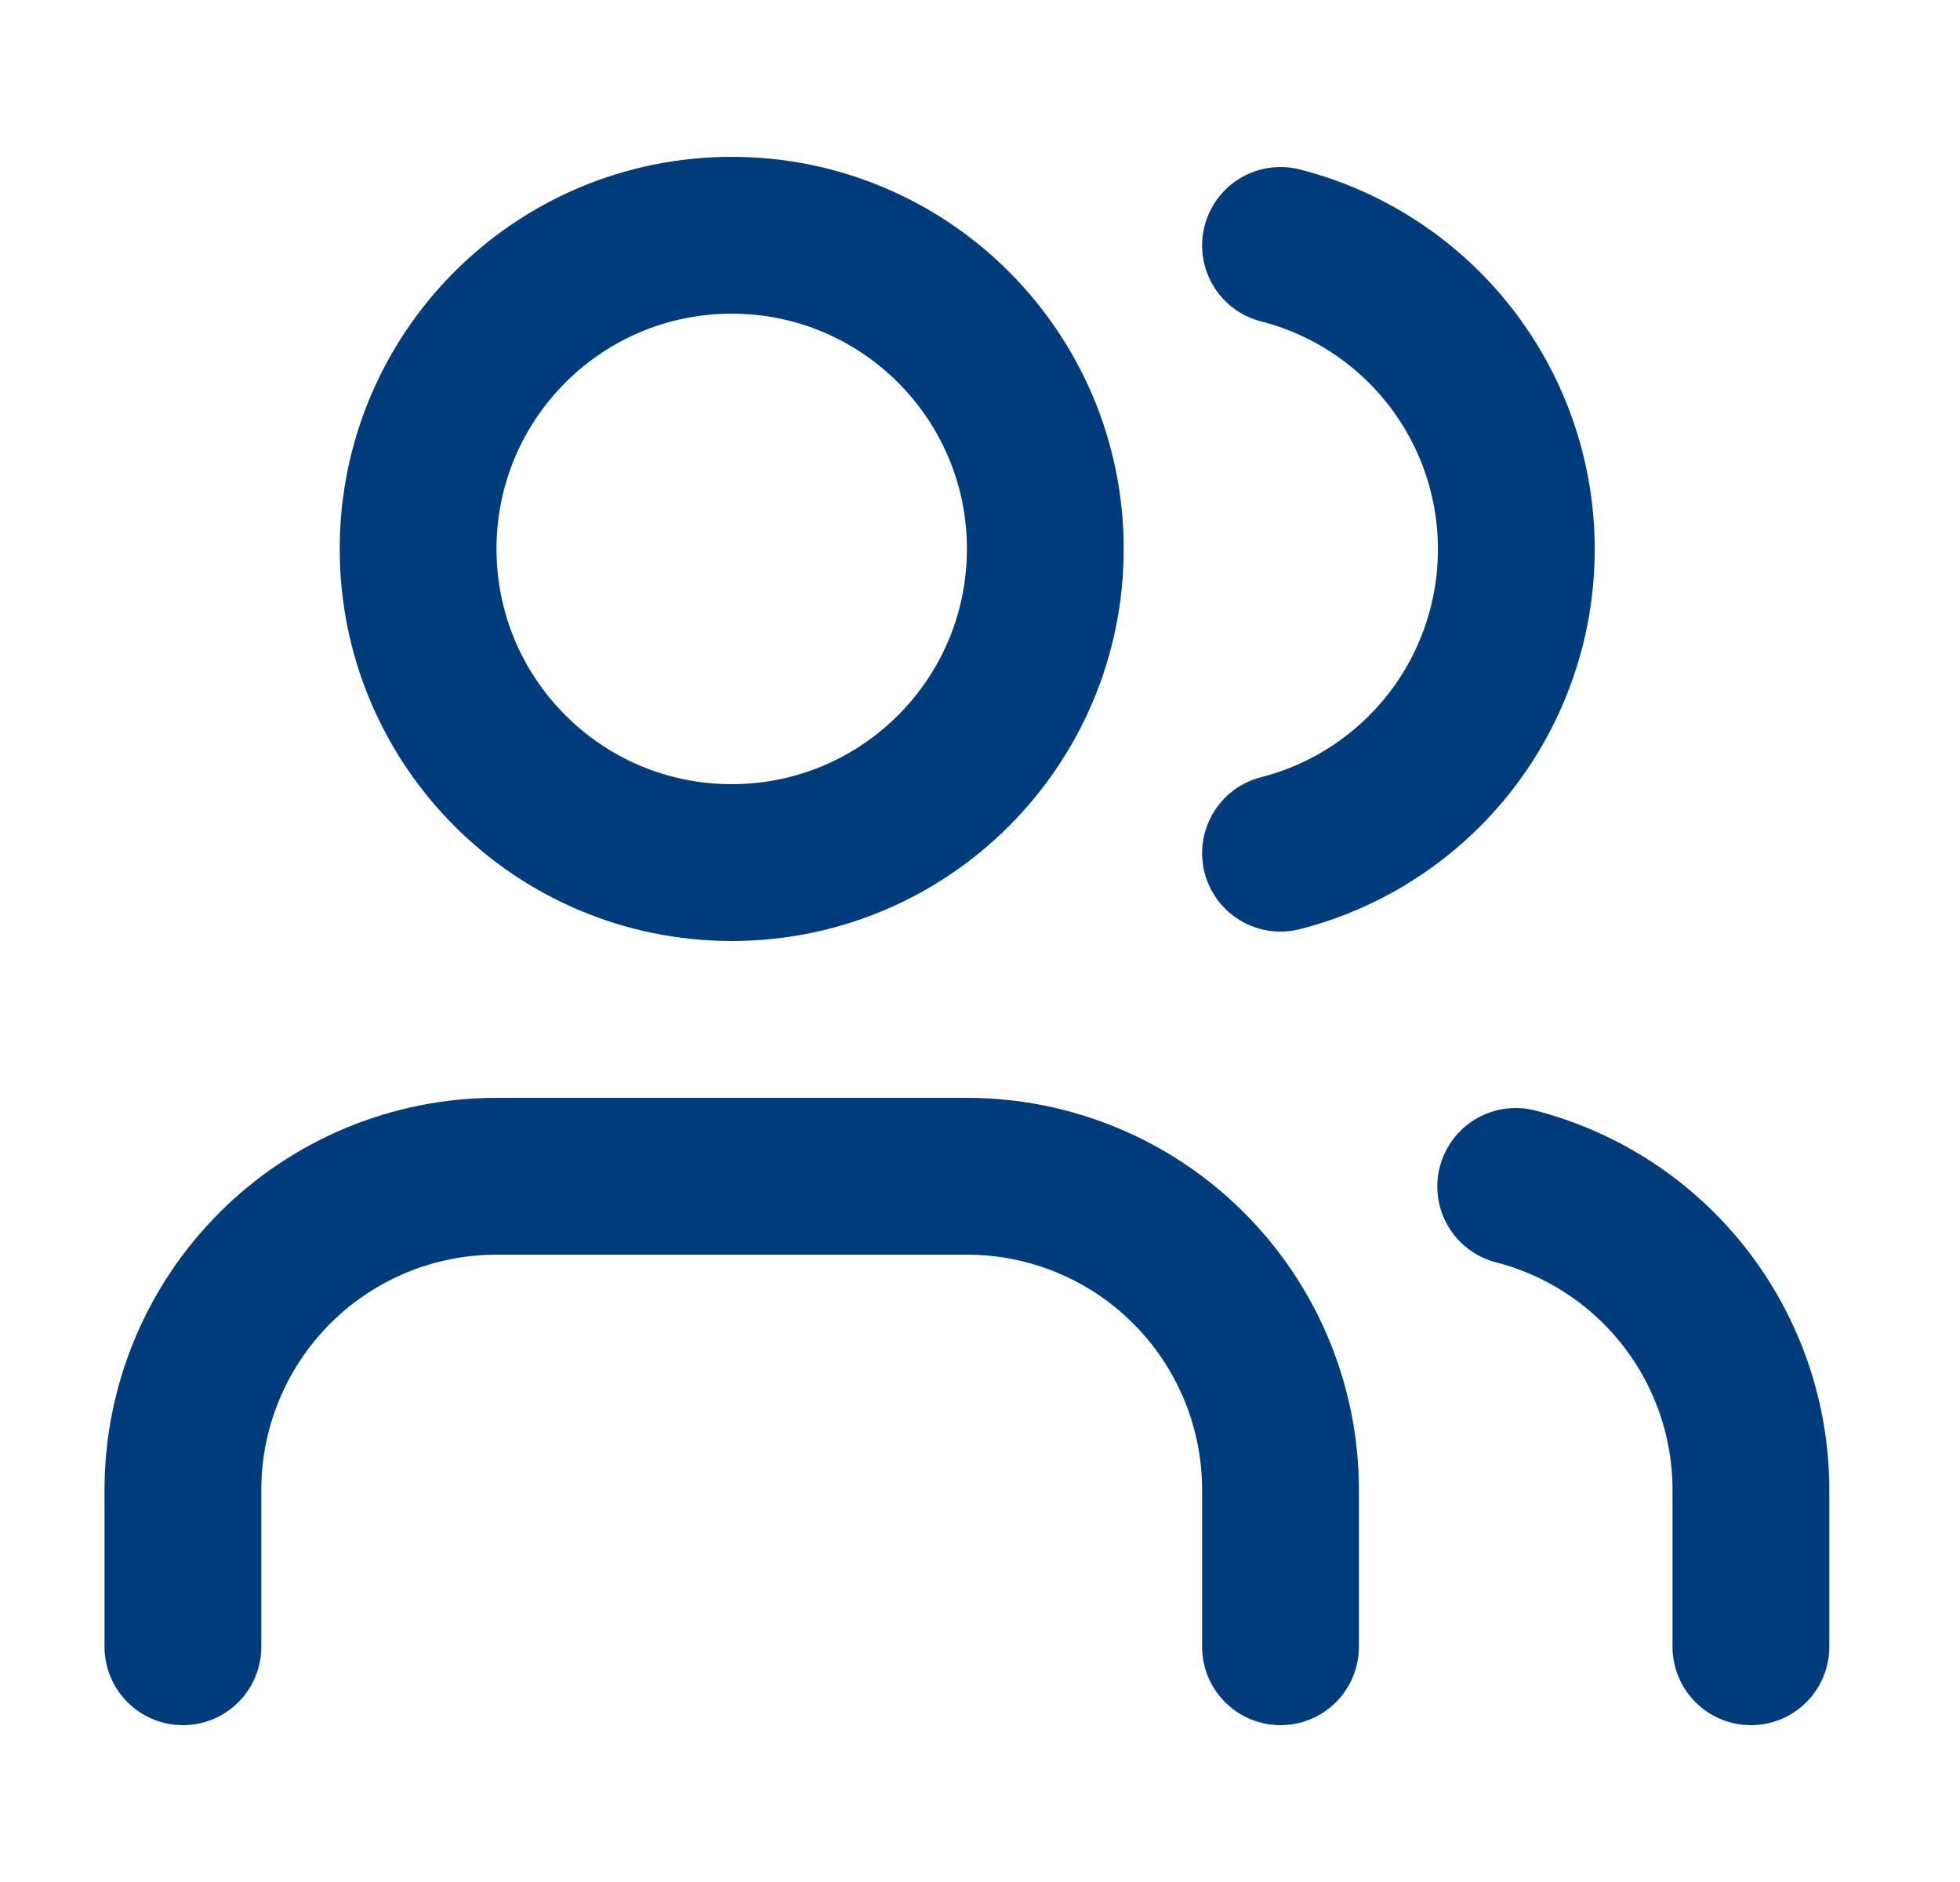
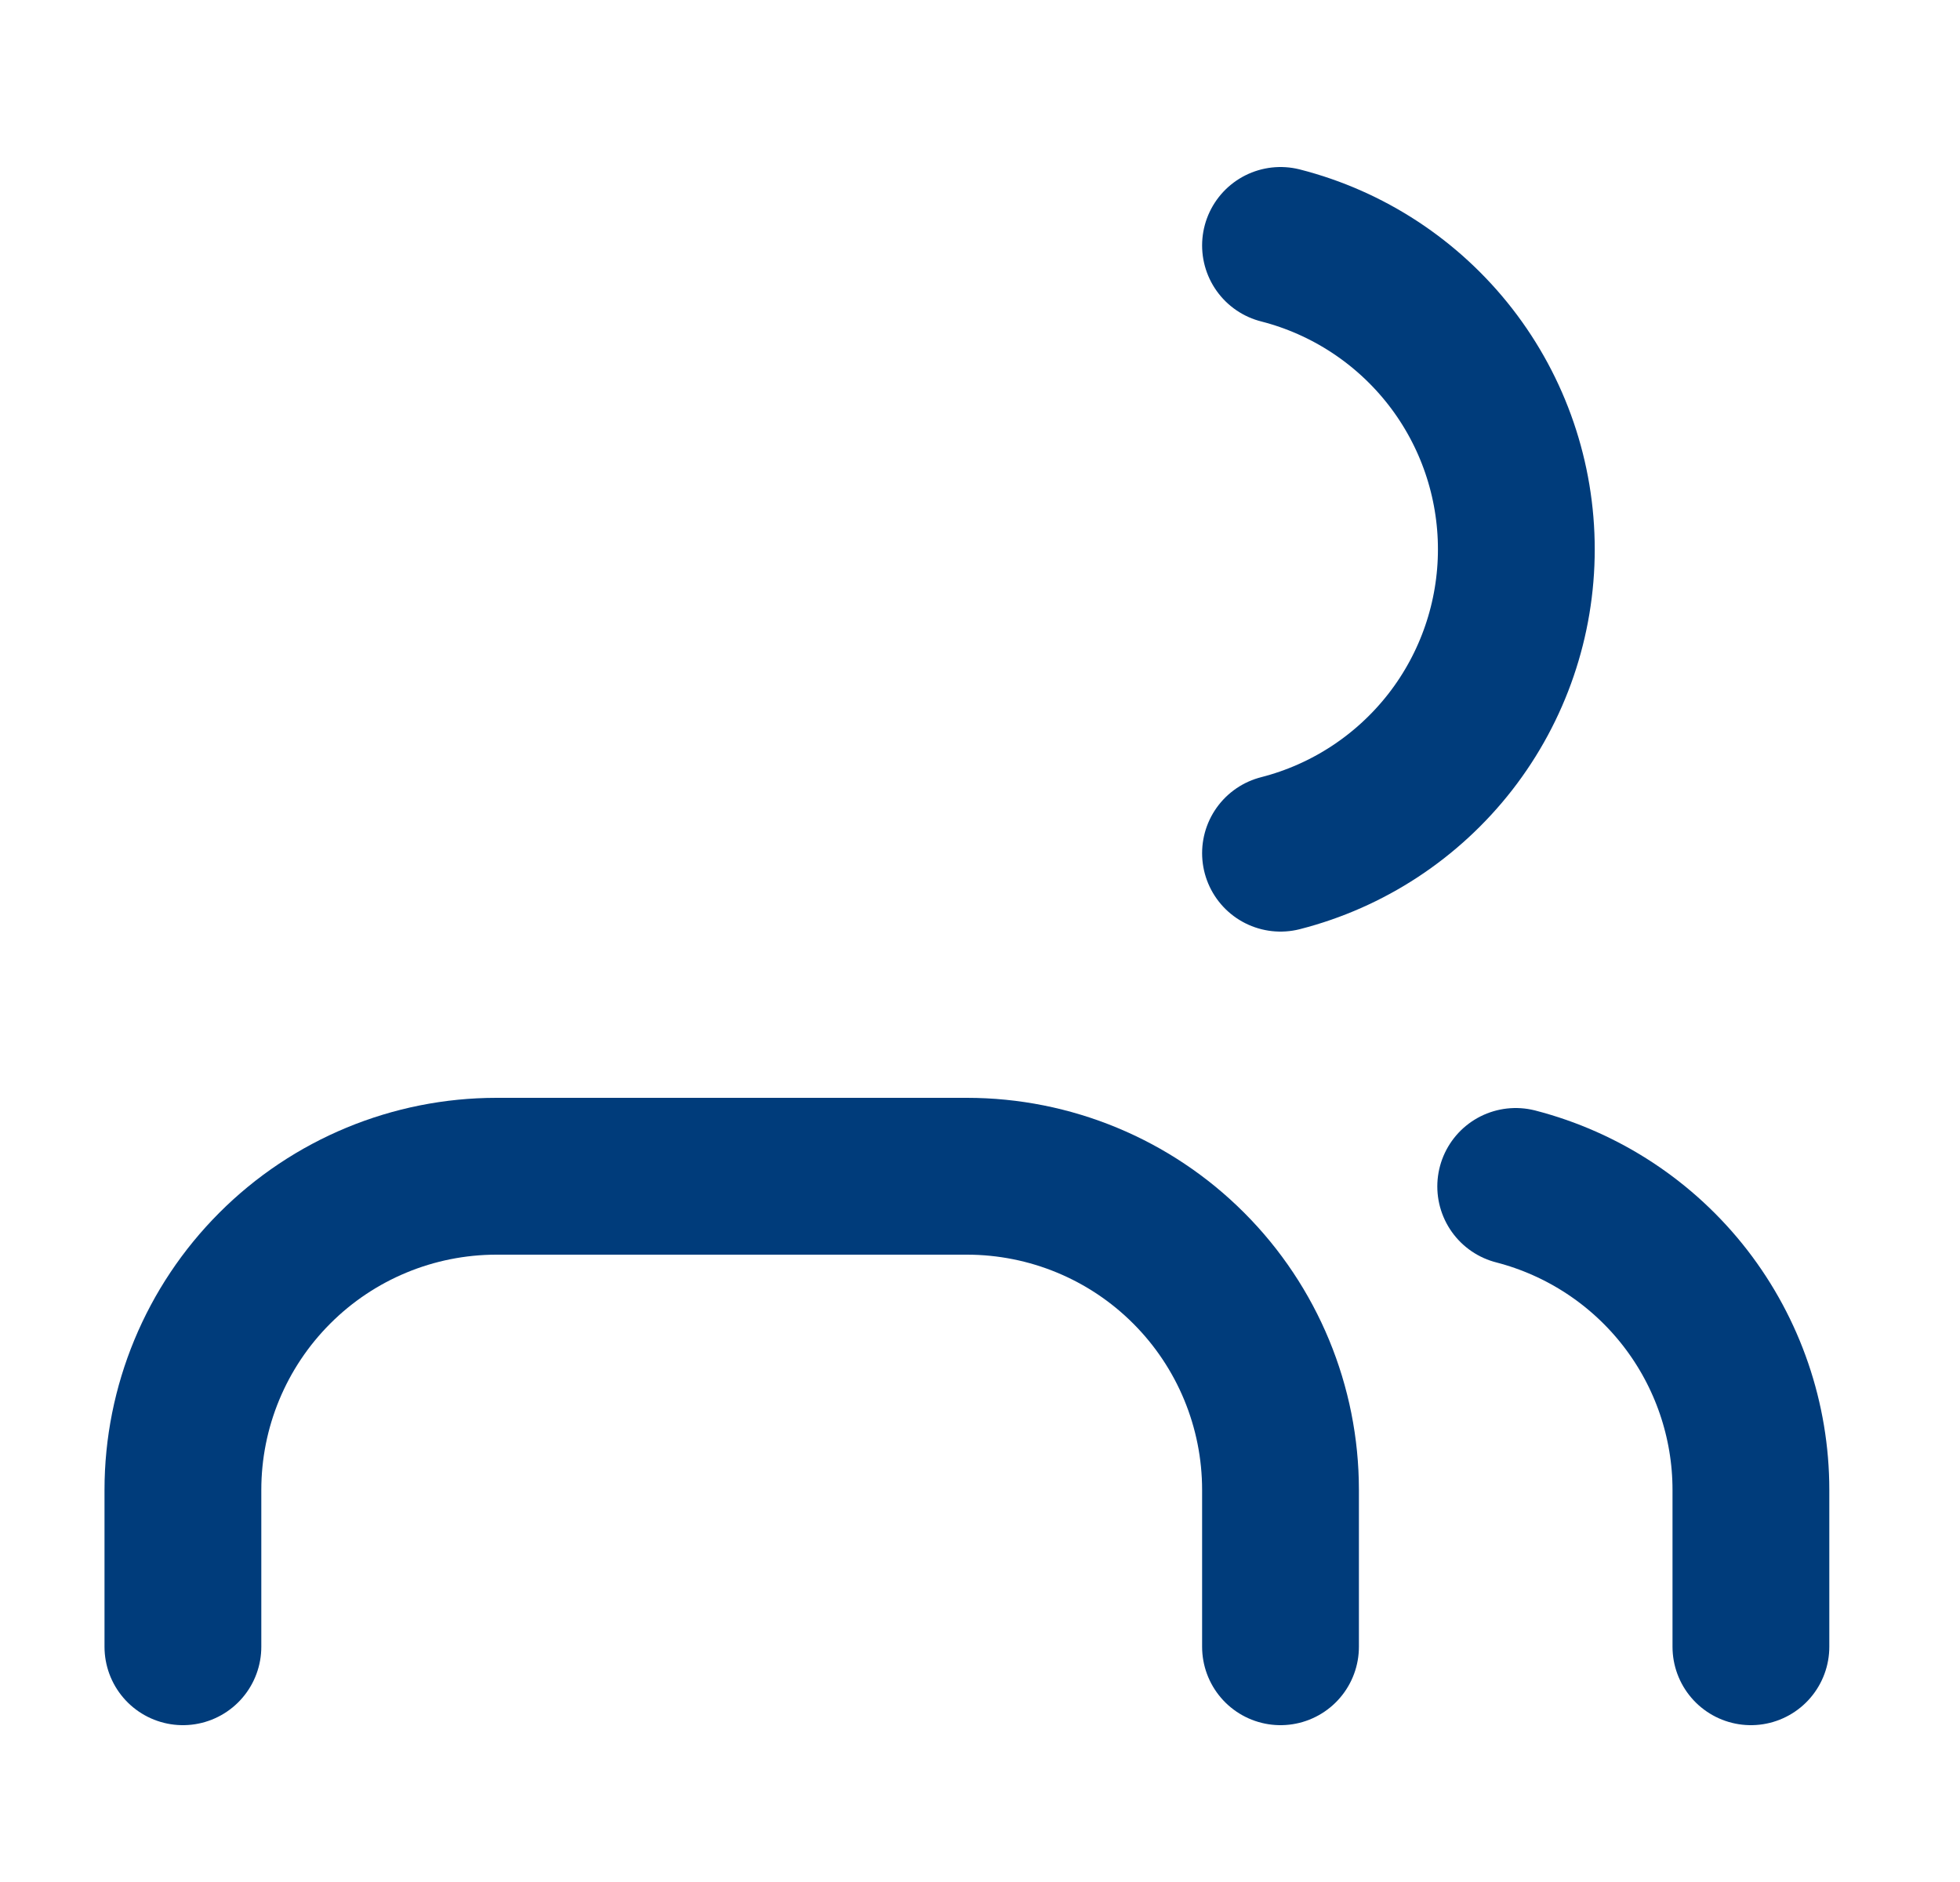
<svg xmlns="http://www.w3.org/2000/svg" width="25" height="24" viewBox="0 0 25 24" fill="none">
  <path d="M16.333 21V19C16.333 17.939 15.912 16.922 15.162 16.172C14.412 15.421 13.394 15 12.333 15H6.333C5.273 15 4.255 15.421 3.505 16.172C2.755 16.922 2.333 17.939 2.333 19V21" stroke="#003C7B" stroke-width="2" stroke-linecap="round" stroke-linejoin="round" />
-   <path d="M9.333 11C11.543 11 13.333 9.209 13.333 7C13.333 4.791 11.543 3 9.333 3C7.124 3 5.333 4.791 5.333 7C5.333 9.209 7.124 11 9.333 11Z" stroke="#003C7B" stroke-width="2" stroke-linecap="round" stroke-linejoin="round" />
  <path d="M22.333 21V19C22.333 18.114 22.038 17.253 21.495 16.552C20.952 15.852 20.192 15.352 19.333 15.13" stroke="#003C7B" stroke-width="2" stroke-linecap="round" stroke-linejoin="round" />
  <path d="M16.333 3.13C17.194 3.35 17.956 3.851 18.501 4.552C19.046 5.254 19.341 6.117 19.341 7.005C19.341 7.893 19.046 8.756 18.501 9.458C17.956 10.159 17.194 10.66 16.333 10.88" stroke="#003C7B" stroke-width="2" stroke-linecap="round" stroke-linejoin="round" />
</svg>